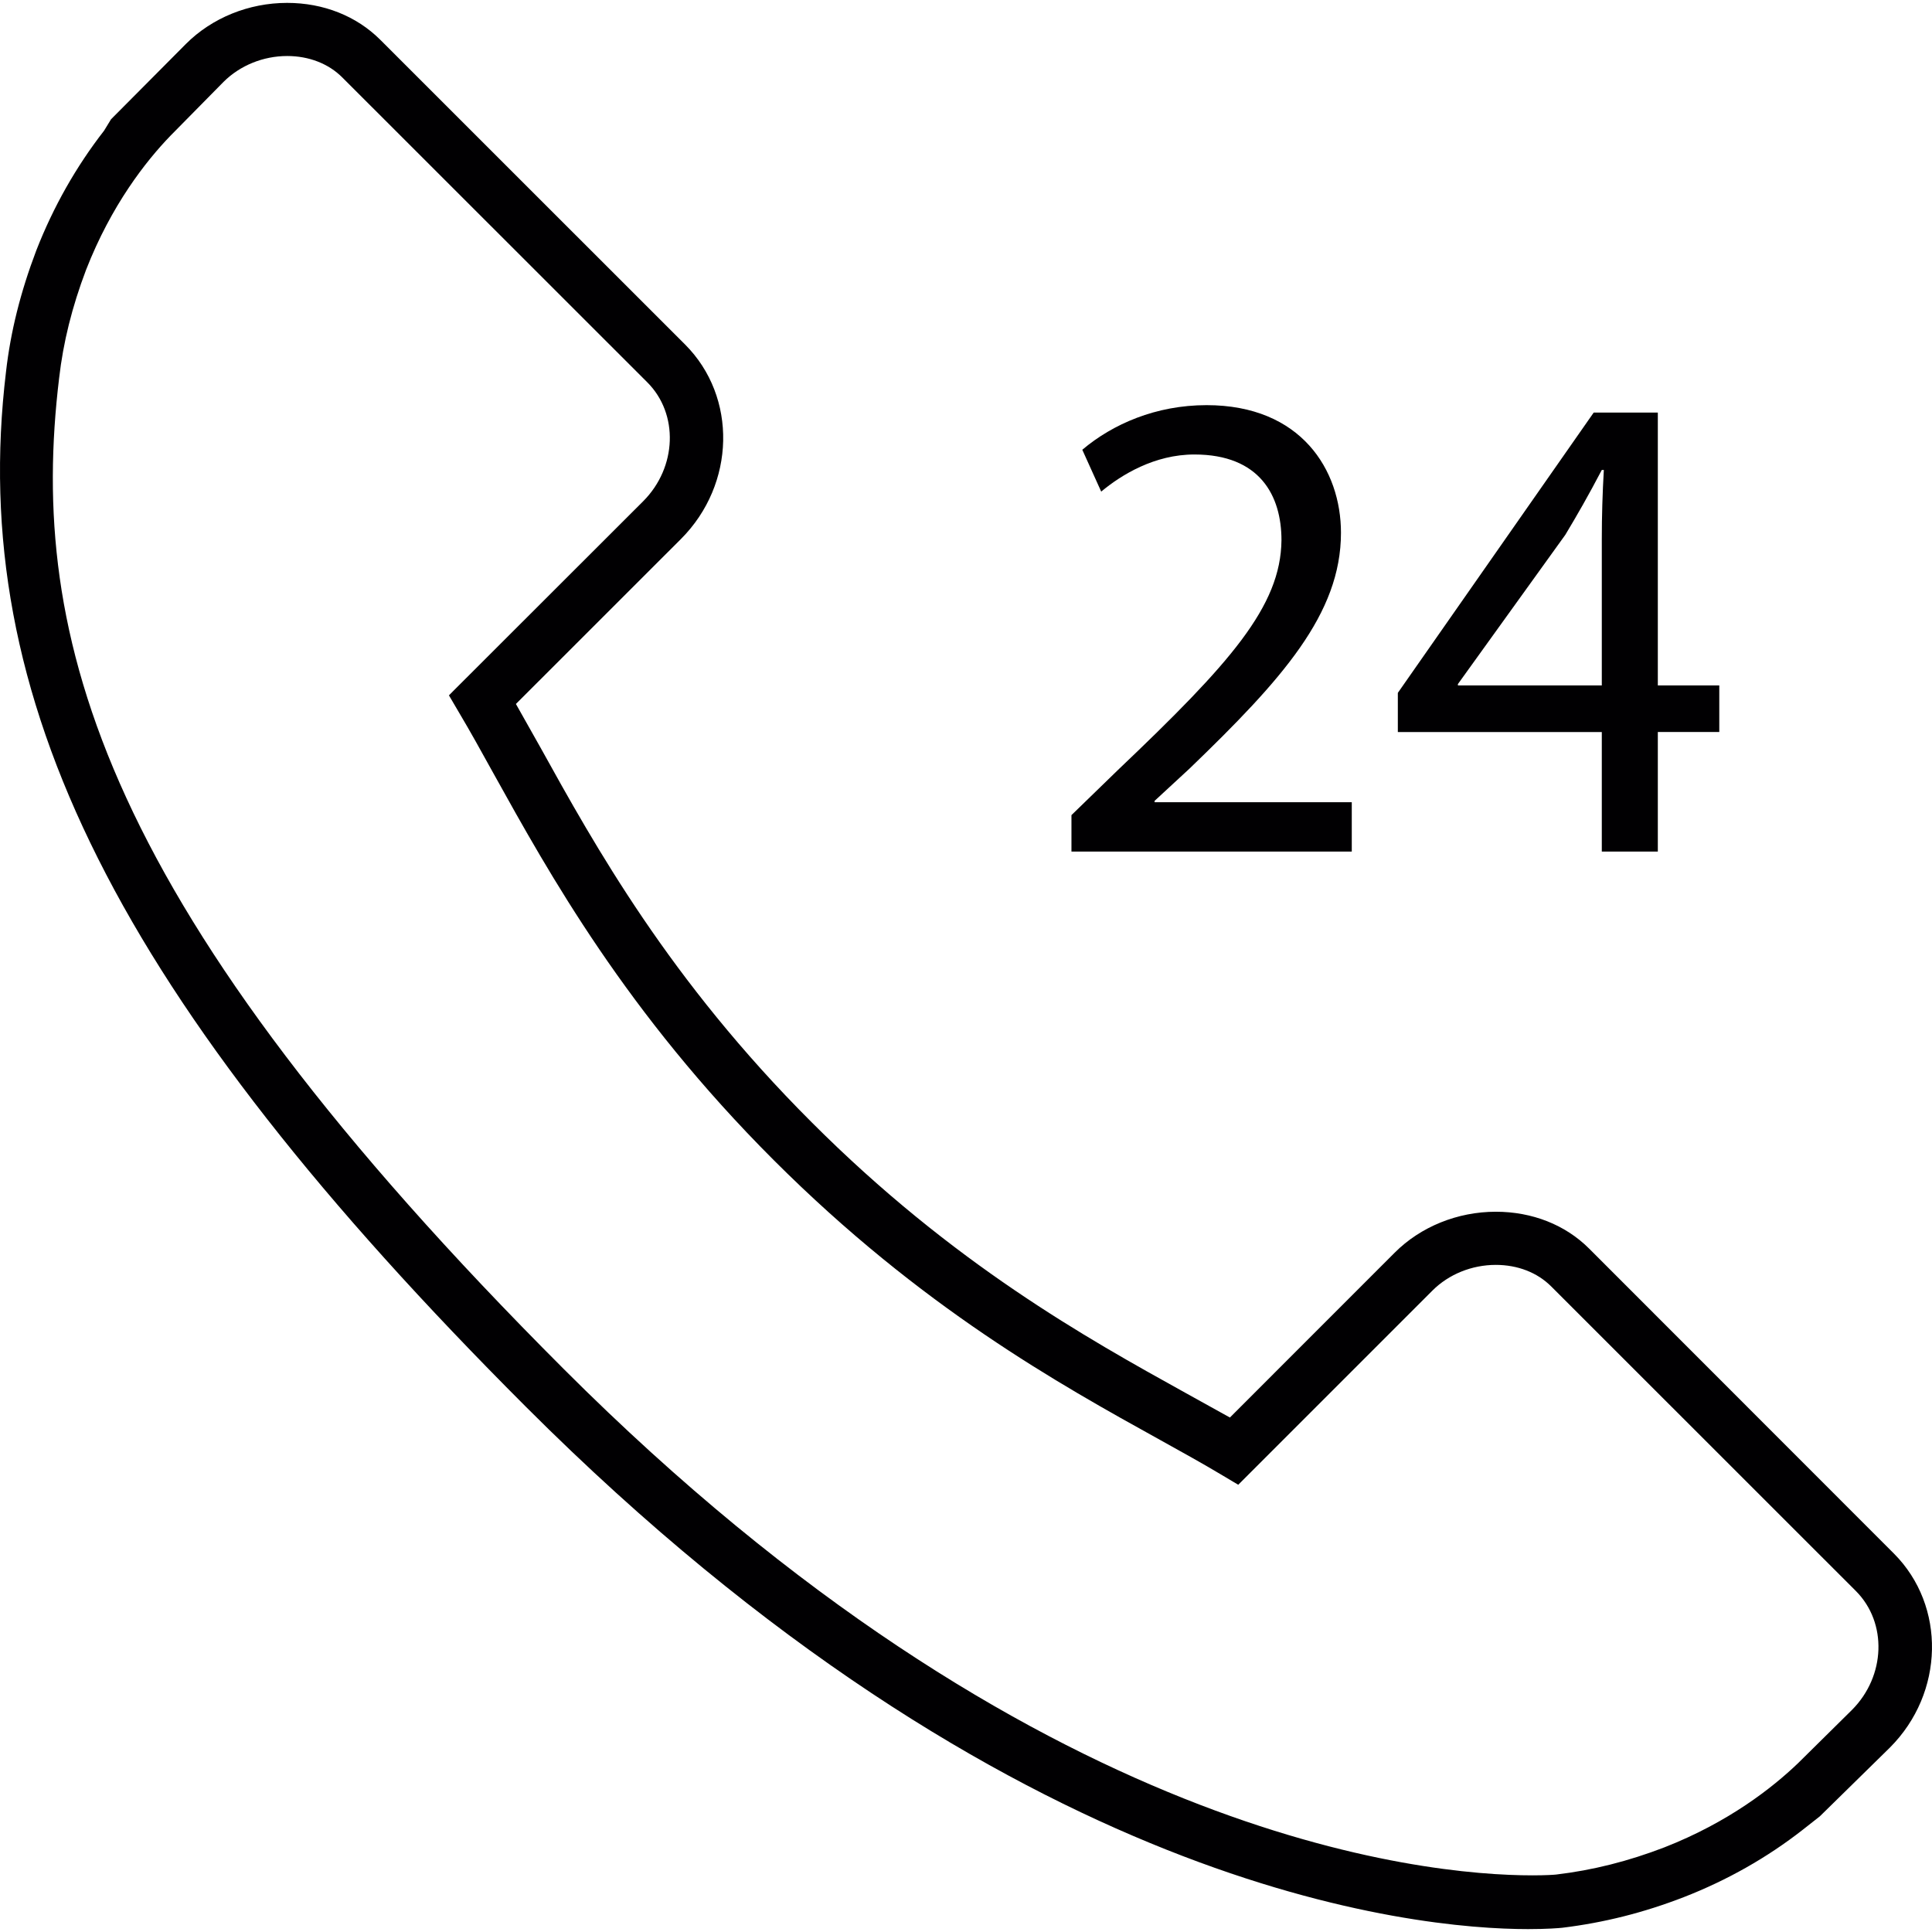
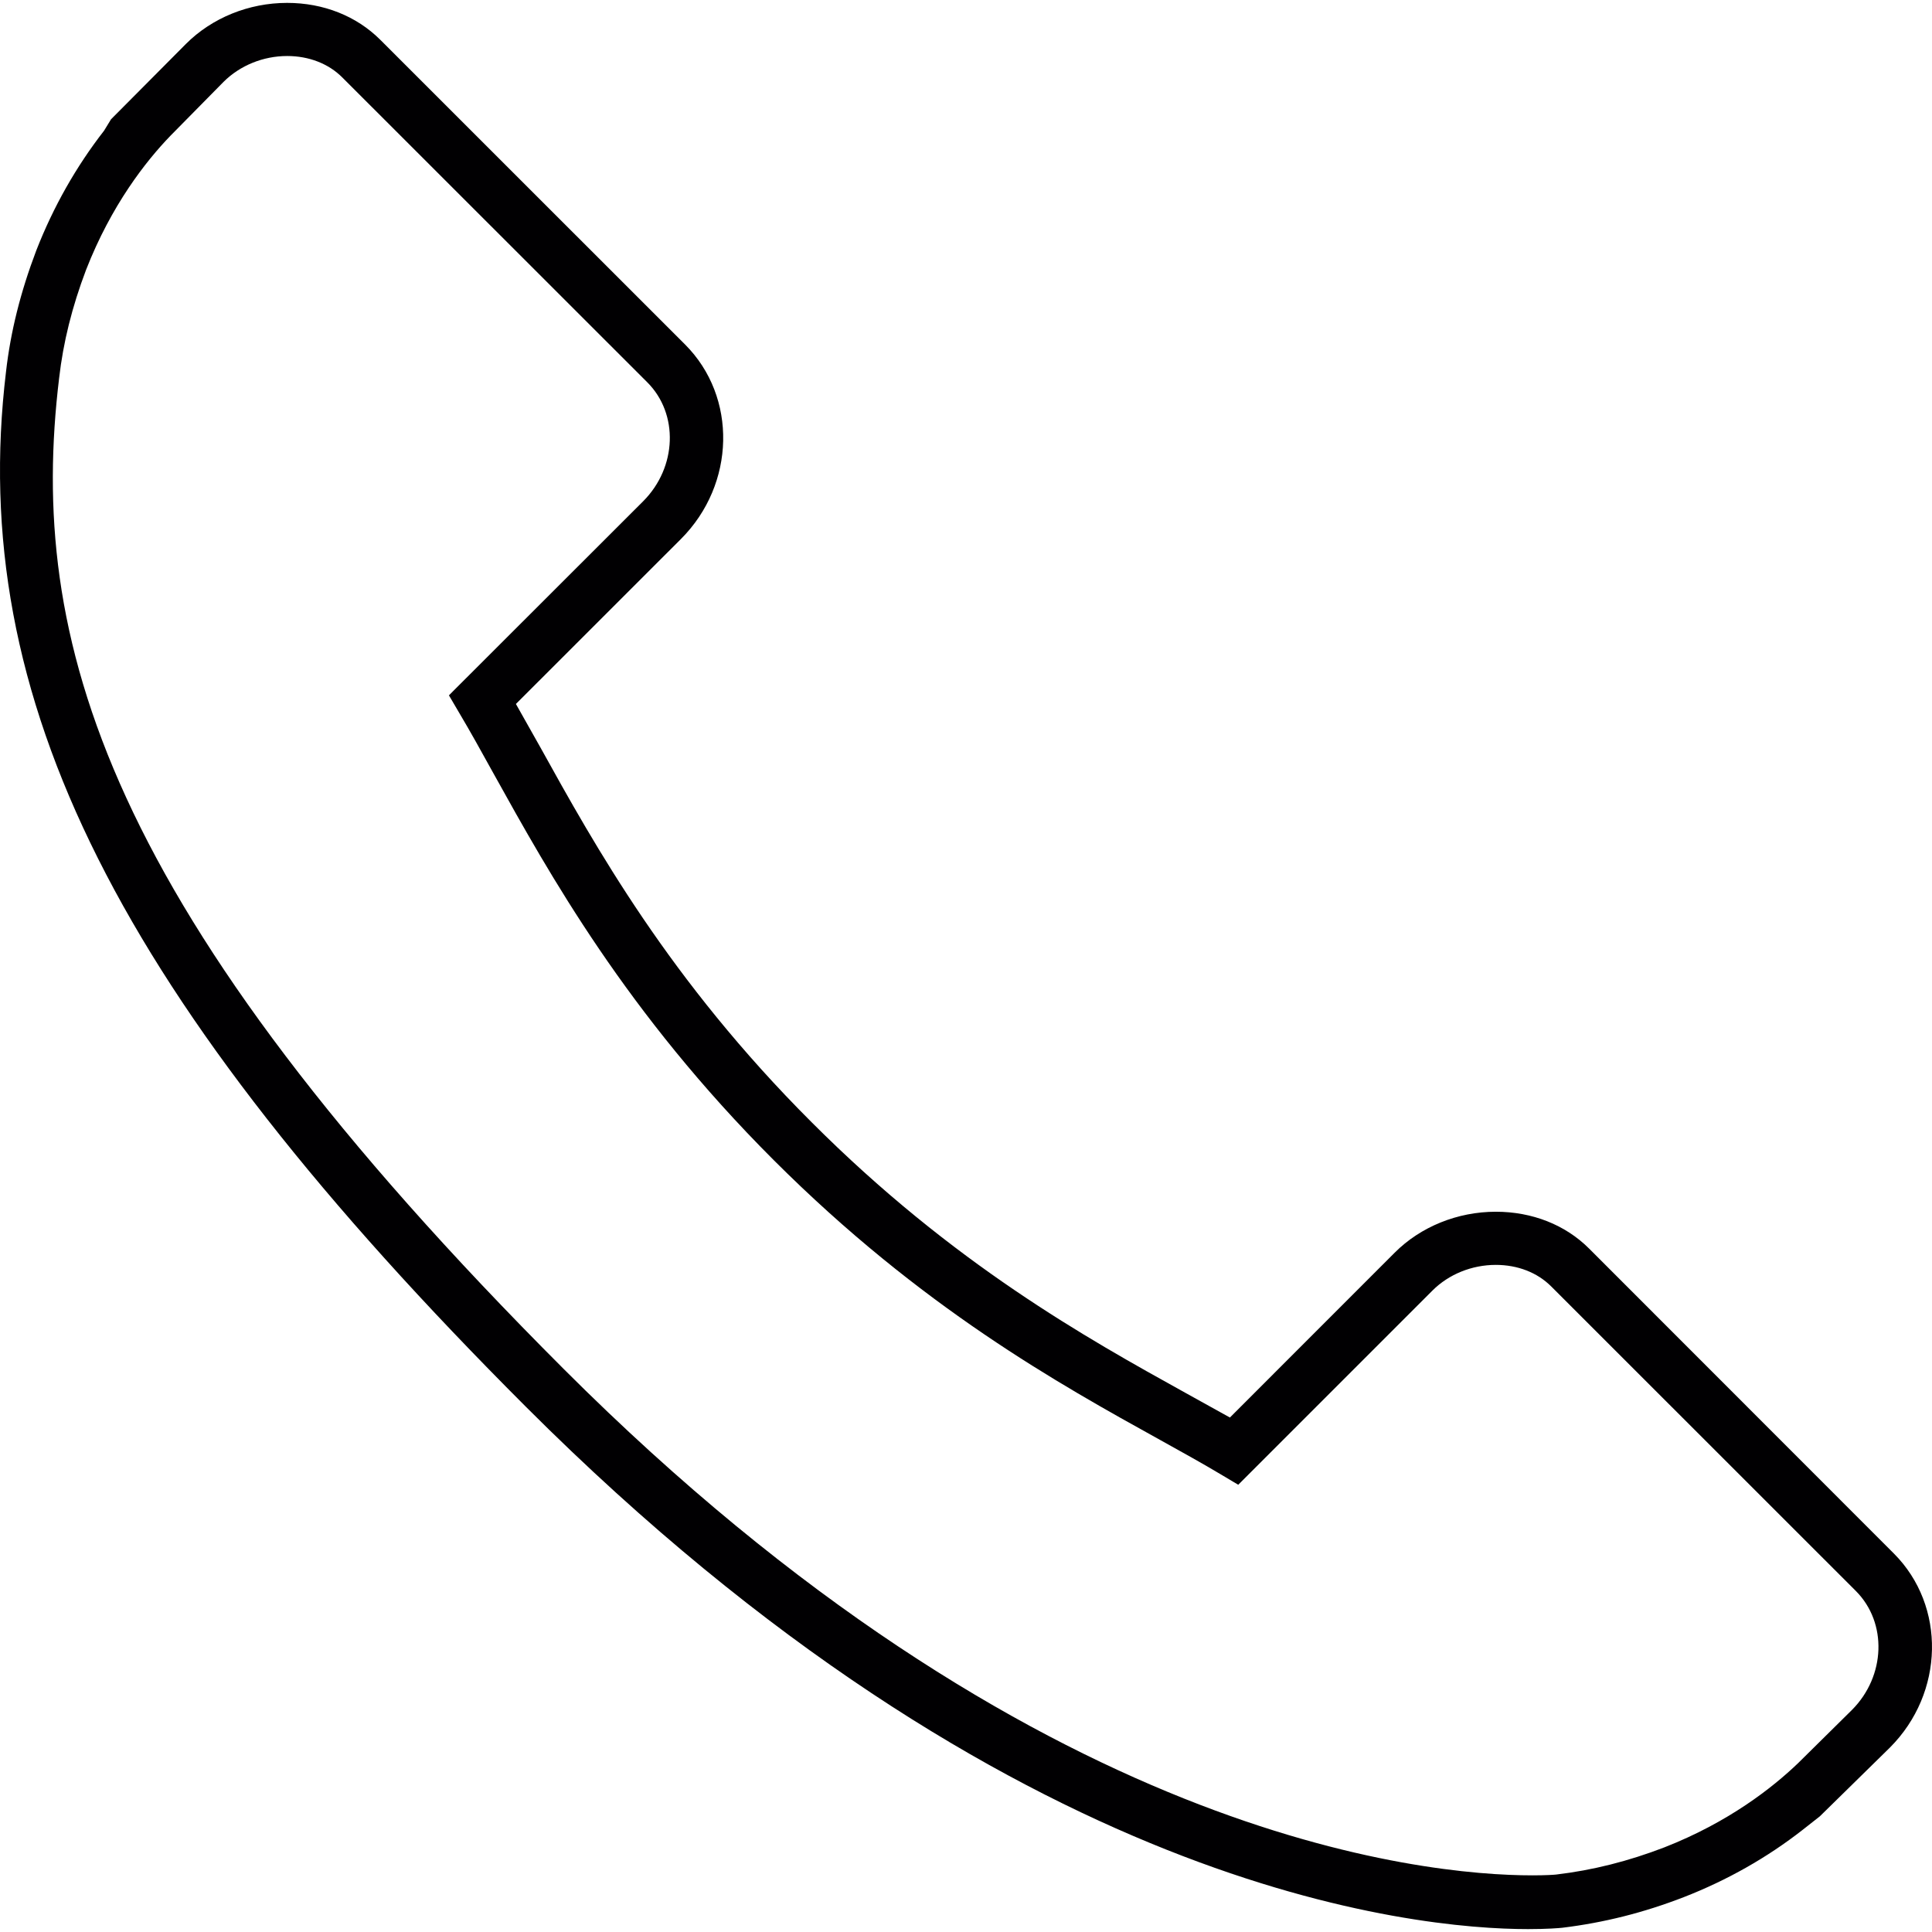
<svg xmlns="http://www.w3.org/2000/svg" height="800px" width="800px" version="1.1" id="Capa_1" viewBox="0 0 204.751 204.751" xml:space="preserve">
  <g>
    <g>
      <path style="fill:#010002;" d="M200.711,164.64l-32.31-32.328c-2.516-2.512-6.027-3.894-9.874-3.894    c-4.051,0-7.959,1.578-10.722,4.341l-17.461,17.468l-4.717-2.616c-10.386-5.755-24.601-13.646-39.618-28.684    c-15.078-15.06-22.973-29.314-28.749-39.736l-2.584-4.585l17.497-17.49c5.787-5.805,5.984-15.042,0.437-20.6L40.292,4.207    c-2.52-2.512-6.023-3.901-9.863-3.901c-4.058,0-7.963,1.585-10.726,4.352l-7.934,7.981l-0.744,1.217    c-2.949,3.79-5.368,8.049-7.179,12.687c-1.678,4.423-2.727,8.625-3.207,12.837C-3.527,74.013,12.442,105.8,55.76,149.115    c51.349,51.339,94.253,55.329,106.185,55.329c2.036,0,3.275-0.107,3.625-0.143c4.402-0.537,8.625-1.596,12.88-3.246    c4.592-1.789,8.836-4.191,12.608-7.143l1.807-1.421l7.426-7.287C206.072,179.417,206.254,170.195,200.711,164.64z     M196.277,181.207l-5.723,5.655c-2.706,2.595-7.355,6.252-14.154,8.915c-3.84,1.478-7.601,2.426-11.481,2.885    c-0.218,0.025-1.092,0.086-2.512,0.086c-11.492,0-52.86-3.869-102.634-53.633C10.767,96.112,2.933,67.675,6.268,40.053    c0.433-3.772,1.364-7.526,2.856-11.463c2.691-6.879,6.352-11.524,8.94-14.204l5.63-5.712c1.743-1.736,4.198-2.738,6.743-2.738    c2.301,0,4.388,0.809,5.851,2.283l32.317,32.303c3.339,3.346,3.146,8.997-0.437,12.594L47.987,73.279l-0.408,0.415l1.113,1.897    c1.131,1.9,2.319,4.041,3.604,6.37c5.944,10.704,14.079,25.367,29.697,40.981c15.643,15.64,30.245,23.731,40.924,29.644    c2.426,1.346,4.534,2.516,6.417,3.64l1.893,1.127l20.582-20.582c1.725-1.725,4.173-2.72,6.714-2.72    c2.319,0,4.406,0.812,5.876,2.287l32.296,32.285C200.031,171.984,199.837,177.628,196.277,181.207z" />
-       <path style="fill:#010002;" d="M143.259,85.018h-20.9v-0.14l3.718-3.436c9.806-9.448,16.037-16.388,16.037-24.977    c0-6.657-4.227-13.528-14.244-13.528c-5.372,0-9.953,2.008-13.17,4.728l2.004,4.434c2.147-1.789,5.655-3.933,9.874-3.933    c6.947,0,9.23,4.366,9.23,9.087c-0.072,7.018-5.436,13.031-17.318,24.336l-4.939,4.796v3.865h29.708    C143.259,90.25,143.259,85.018,143.259,85.018z" />
-       <path style="fill:#010002;" d="M169.757,90.247h5.937V77.577h6.514v-4.935h-6.514V43.725h-6.796L148.141,73.43v4.151h21.616    C169.757,77.581,169.757,90.247,169.757,90.247z M154.508,72.642v-0.147l11.384-15.819c1.288-2.144,2.437-4.148,3.865-6.871h0.215    c-0.14,2.437-0.215,4.867-0.215,7.304v15.532H154.508z" />
    </g>
  </g>
</svg>